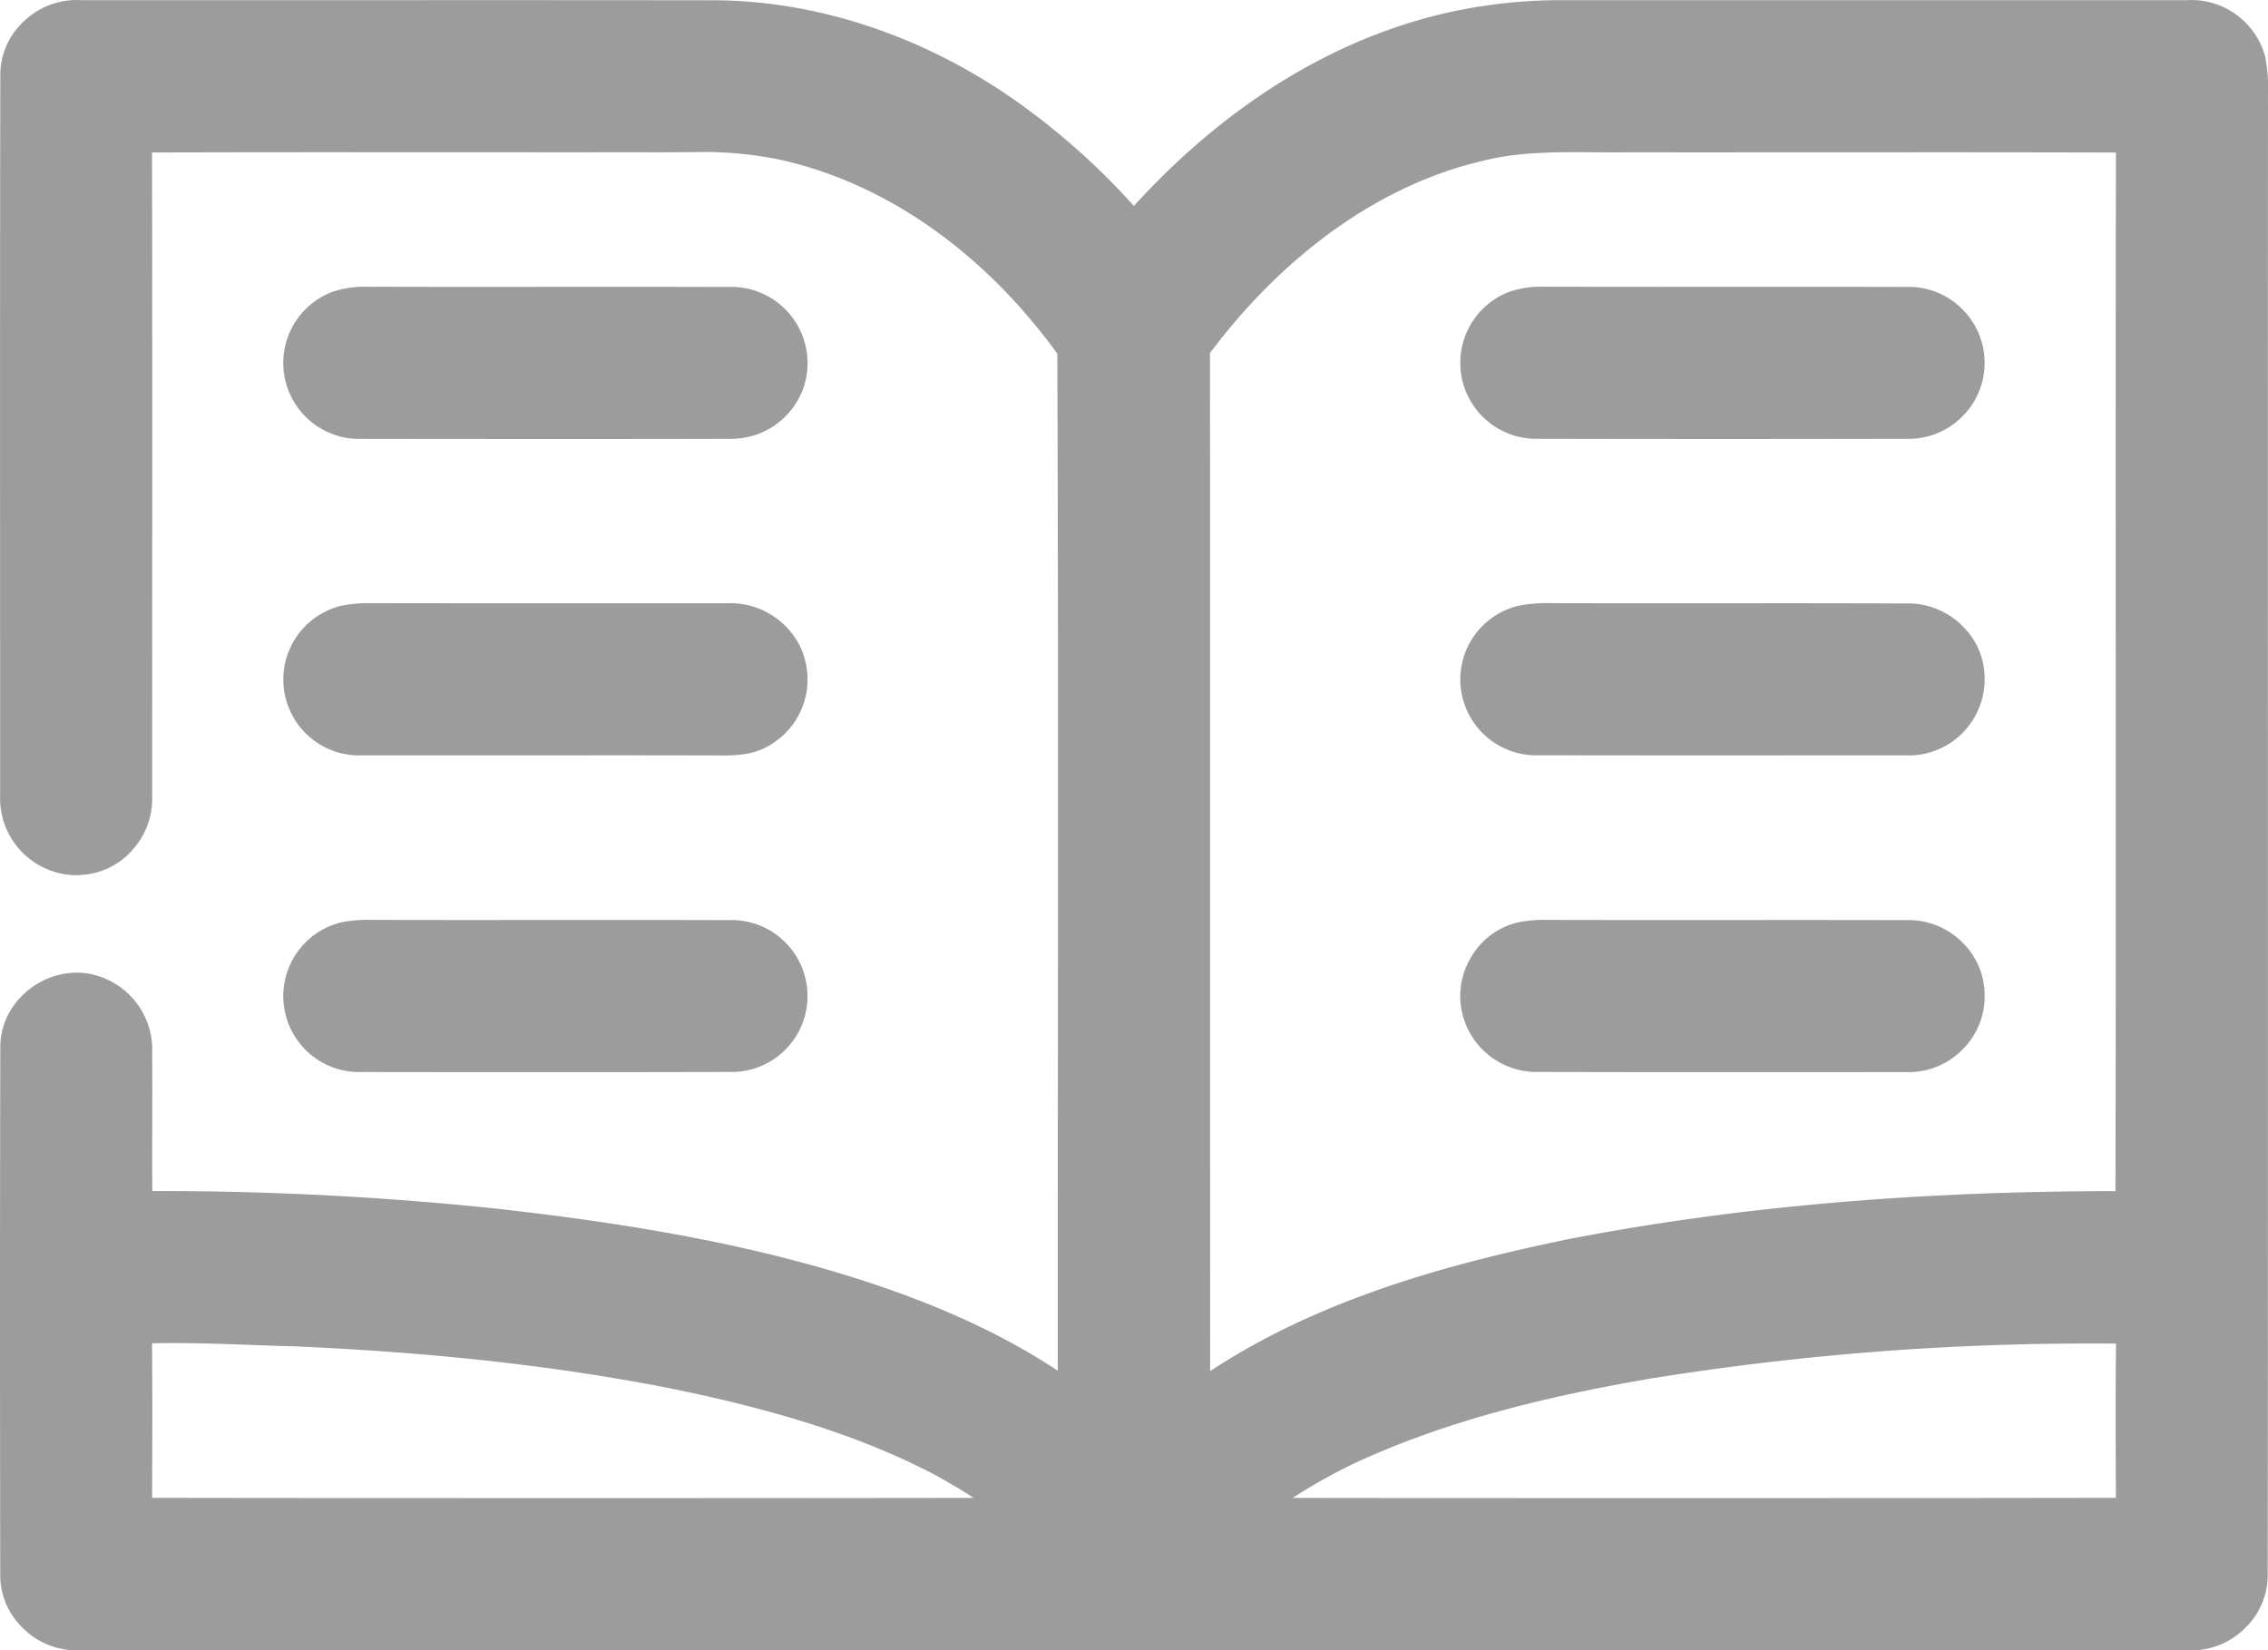
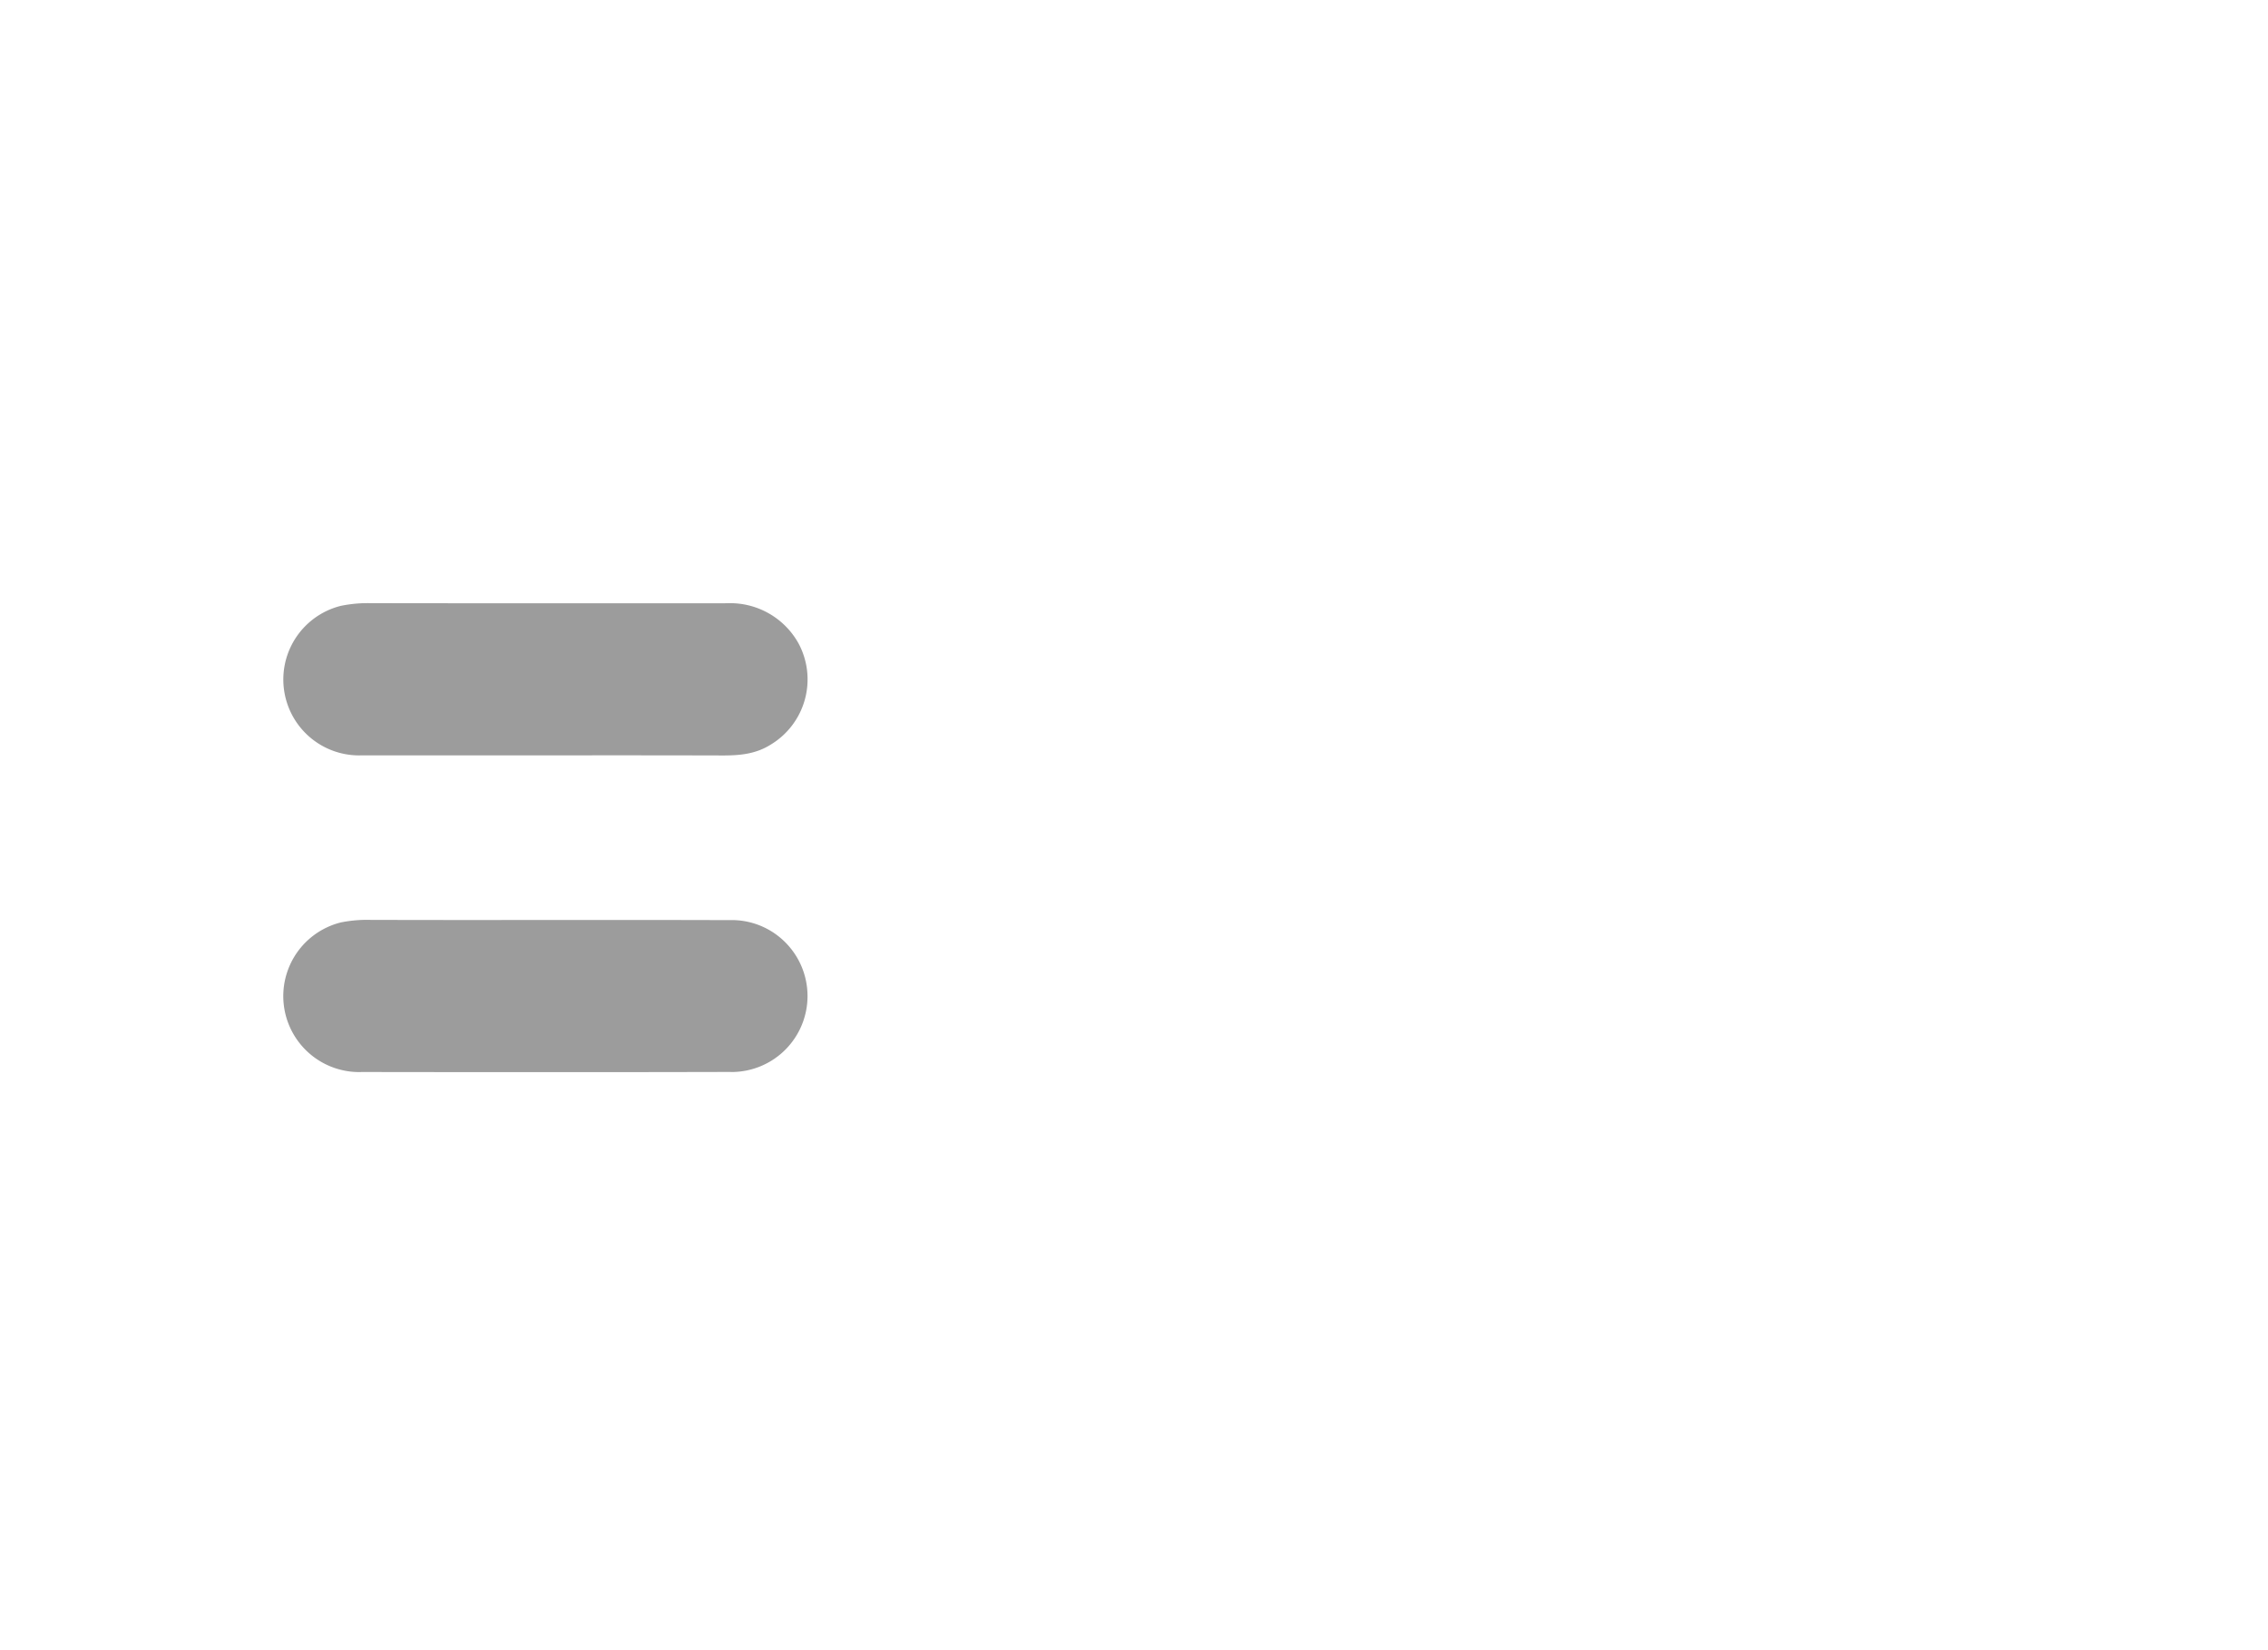
<svg xmlns="http://www.w3.org/2000/svg" id="Layer_1" data-name="Layer 1" viewBox="0 0 387.566 282.061">
  <defs>
    <style>.cls-1{fill:#9c9c9c;}</style>
  </defs>
  <title>advantages_small18</title>
-   <path class="cls-1" d="M452.283,338.53q-.428,0-.859-.03H91.576c-.287.021-.574.03-.859.03a13.1,13.1,0,0,1-9.338-4.059,12.5,12.5,0,0,1-3.62-9.071c-.056-33.486-.052-62.829.01-89.7a12.268,12.268,0,0,1,3.562-8.889,13.331,13.331,0,0,1,9.5-4.115,11.858,11.858,0,0,1,4.353.819,13.2,13.2,0,0,1,8.538,13.036c.034,4.043.024,8.141.015,12.1-.009,3.736-.018,7.567.01,11.38H104.8a546.817,546.817,0,0,1,58.052,3.034c25.364,2.84,44.354,6.545,61.593,12.015,13.479,4.31,24.689,9.459,34.028,15.646q-.006-26.553.021-53.107c.028-39.566.057-80.465-.1-120.706-12.608-17.4-29.372-29.147-47.323-33.136a64.491,64.491,0,0,0-14.98-1.305c-1.092,0-2.184.008-3.276.015-1.108.008-2.216.016-3.321.016q-1.021,0-2.039-.011c-4.57.005-9.189.007-13.807.007l-38.1-.013c-12.573,0-22.595.014-31.853.043.06,28.239.045,56.867.032,84.6l-.011,25.284a13.082,13.082,0,0,1-3.311,9.256,12.552,12.552,0,0,1-8.559,4.313,11.943,11.943,0,0,1-1.267.068A13.158,13.158,0,0,1,77.74,192.331q0-17.054-.008-34.107c-.01-29.08-.02-59.15.038-88.722a12.421,12.421,0,0,1,3.616-8.989,13.108,13.108,0,0,1,9.328-4.043q.431,0,.865.031,9.9.006,19.8,0l49.162-.008q19.49,0,38.977.023c18.674.01,37.933,6.743,54.225,18.96a121,121,0,0,1,17.74,16.188c11.145-12.272,28.445-26.7,51.608-32.565a88.709,88.709,0,0,1,21.749-2.6l106.594,0q.39-.025.78-.024a13.073,13.073,0,0,1,12.561,9.581l.029.12a27.566,27.566,0,0,1,.476,6.418c0,.609-.011,1.219,0,1.825q-.031,54.992-.011,109.822c.006,46.267.013,94.106-.038,141.16a12.53,12.53,0,0,1-3.634,9.085A13.077,13.077,0,0,1,452.283,338.53ZM298.623,312.467q32.313.048,64.628.046,38.024,0,76.042-.058l-.007-1.7c-.035-8.079-.072-16.4.025-24.658q-1.9-.014-3.8-.014a470.328,470.328,0,0,0-75.961,6.027c-14.214,2.465-32.788,6.325-50.072,14.3A92.96,92.96,0,0,0,298.623,312.467Zm-194.915-.011q36.817.054,73.637.054,33.369,0,66.74-.044c-2.278-1.508-4.617-2.84-6.825-4.06-12.052-6.252-25.974-10.783-45.129-14.687-19-3.742-39.868-6.08-63.779-7.143-2.458-.061-5-.153-7.534-.245-4.4-.16-8.946-.326-13.381-.326-1.3,0-2.545.014-3.742.042C103.781,294.88,103.747,303.782,103.708,312.456Zm243.26-229.98c-6.1,0-11.154.259-16.033,1.525-16.9,3.95-33.183,15.359-45.951,32.15l-.119.148a1.905,1.905,0,0,0-.416.649l.039.277v.213q.02,40.232.008,80.464,0,46.447.016,92.9c18.99-12.525,41.333-18.425,61.091-22.536,28.644-5.532,59.25-8.219,93.615-8.226.071-30.508.059-61.444.047-91.4-.012-28.22-.023-57.358.035-86.1-9.257-.029-19.28-.043-31.853-.043l-38.1.013q-6.929,0-13.854-.006c-.56.005-1.164.008-1.766.008-1.133,0-2.268-.008-3.4-.016C349.208,82.484,348.088,82.476,346.968,82.476Z" transform="translate(-77.717 -56.469)" />
-   <path class="cls-1" d="M171.1,131.5q-15.816,0-31.629-.025c-.134,0-.269.007-.4.007a12.985,12.985,0,0,1-4.476-25.16,18.043,18.043,0,0,1,6.332-.837h.427c.351,0,.7,0,1.049-.009h.1q8.5.026,17,.022l24.188-.01q9.405,0,18.808.028c.186-.009.371-.013.555-.013a13.038,13.038,0,0,1,12,17.137,13.087,13.087,0,0,1-12.228,8.83l-.215,0Q186.856,131.508,171.1,131.5Z" transform="translate(-77.717 -56.469)" />
-   <path class="cls-1" d="M371.9,131.5q-15.728,0-31.453-.035-.164,0-.327,0a12.987,12.987,0,0,1-4.571-25.095,16.841,16.841,0,0,1,6.232-.892l.626-.007c6.411.018,12.745.023,19.079.023l23.1-.008q9.462,0,18.922.023c.177-.008.354-.012.529-.012a12.909,12.909,0,0,1,9.176,3.985,12.926,12.926,0,0,1,.007,17.993,12.983,12.983,0,0,1-9.227,4q-.239,0-.478-.01Q387.709,131.5,371.9,131.5Z" transform="translate(-77.717 -56.469)" />
  <path class="cls-1" d="M200.52,185.58q-9.824-.024-19.652-.021l-28.031.01q-6.657,0-13.312-.009c-.177.008-.355.012-.532.012a12.957,12.957,0,0,1-12.572-10.25,12.975,12.975,0,0,1,9.5-15.3,22.759,22.759,0,0,1,5.124-.47l.341,0c7.464.014,14.868.018,22.269.018l24.289,0q6.757,0,13.515.006c.249-.013.5-.02.748-.02a13.359,13.359,0,0,1,12,6.936,13.014,13.014,0,0,1-4.846,17.271c-2.875,1.8-6,1.814-8.517,1.822h-.322Z" transform="translate(-77.717 -56.469)" />
-   <path class="cls-1" d="M404.085,185.576c-.206,0-.412-.005-.62-.016,0,0-25.935.014-34.357.014q-14.294,0-28.585-.024c-.14,0-.279.007-.418.007a12.964,12.964,0,0,1-3.205-25.493,23.9,23.9,0,0,1,5.729-.51l.808,0c5.326.016,10.6.021,15.871.021l23.226-.01q10.473,0,20.94.04c.153-.006.306-.008.458-.008a13.087,13.087,0,0,1,9.267,3.989,12.454,12.454,0,0,1,3.662,8.888,13.022,13.022,0,0,1-12.774,13.107Z" transform="translate(-77.717 -56.469)" />
  <path class="cls-1" d="M171.008,239.705q-15.728,0-31.454-.025-.265.012-.529.012a12.981,12.981,0,0,1-3.043-25.58,22.959,22.959,0,0,1,5.1-.43l.346,0c5.773.017,11.51.022,17.246.022l24.656-.01q9.582,0,19.163.028c.14,0,.28-.007.419-.007a12.911,12.911,0,0,1,9.06,3.864,12.985,12.985,0,0,1-9.034,22.1c-.155,0-.311,0-.467-.009Q186.739,239.708,171.008,239.705Z" transform="translate(-77.717 -56.469)" />
-   <path class="cls-1" d="M372,239.705q-15.745,0-31.482-.035c-.118,0-.236.005-.353.005a13.032,13.032,0,0,1-12.326-9.146,12.76,12.76,0,0,1,1.08-10.148,12.62,12.62,0,0,1,8.057-6.236,21.763,21.763,0,0,1,4.992-.46l.428,0c6.393.018,12.723.023,19.053.023l23.092-.008q9.458,0,18.913.023c.18-.008.361-.012.54-.012a13,13,0,0,1,9.131,3.9,12.494,12.494,0,0,1,3.733,8.8,12.7,12.7,0,0,1-3.554,9.194,12.929,12.929,0,0,1-9.293,4.1h0q-.281,0-.563-.013Q387.727,239.7,372,239.705Z" transform="translate(-77.717 -56.469)" />
</svg>